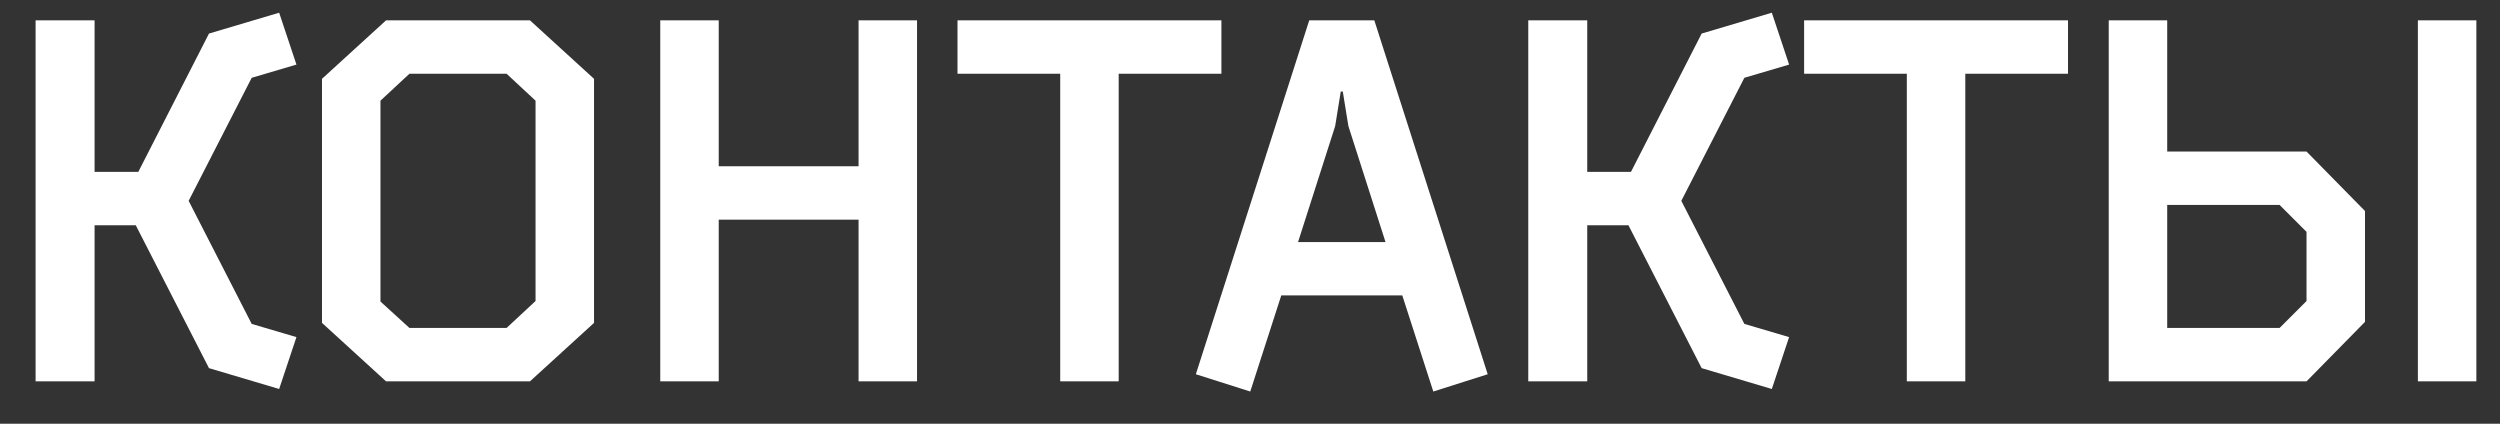
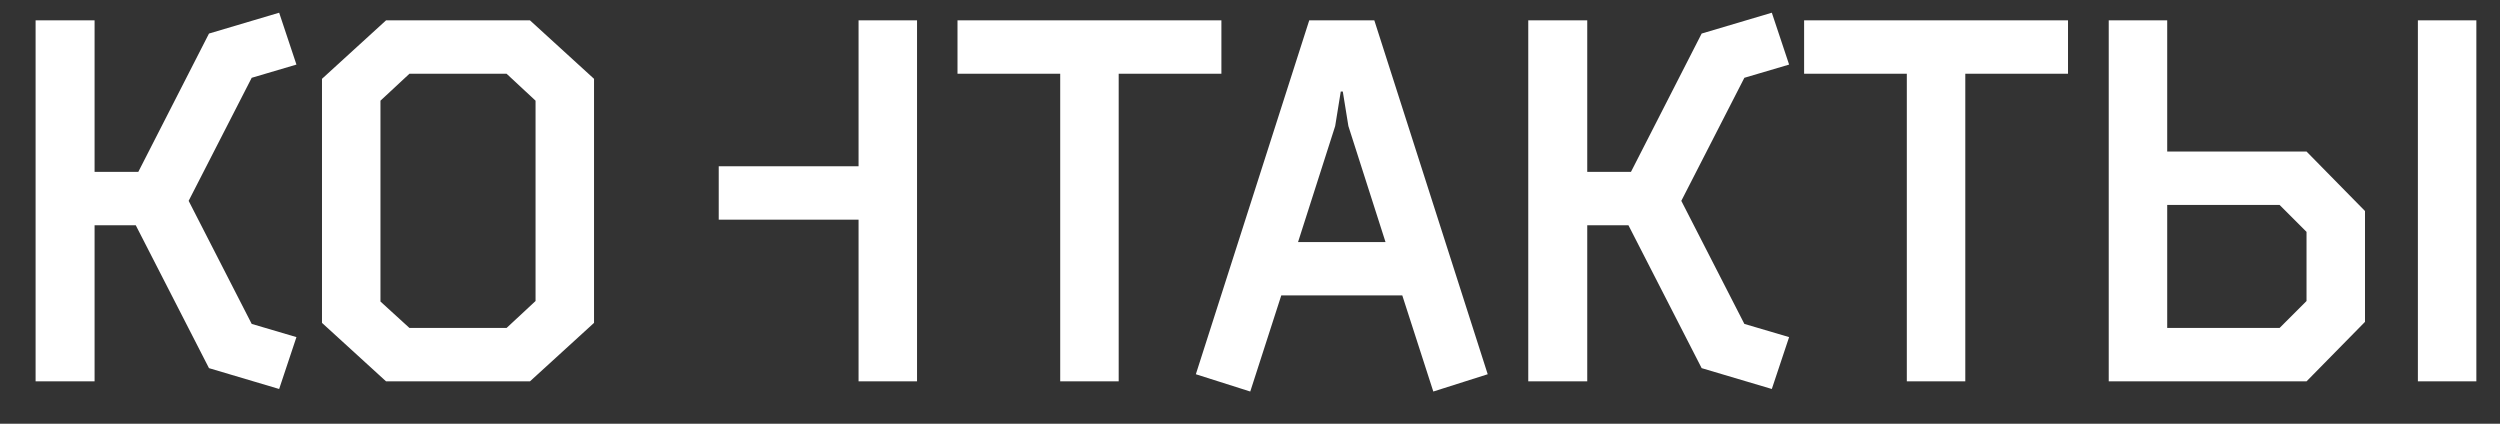
<svg xmlns="http://www.w3.org/2000/svg" width="59" height="10" viewBox="0 0 59 10" fill="none">
  <rect x="0" y="0" width="59" height="10" fill="#333333" stroke="none" />
-   <path d="M2.232 4.056V0.48H0.84V9H2.232V5.316H3.204L4.932 8.688L6.588 9.18L6.996 7.956L5.94 7.644L4.452 4.74L5.94 1.836L6.996 1.524L6.588 0.3L4.932 0.792L3.264 4.056H2.232ZM9.111 0.48L7.599 1.86V7.62L9.111 9H12.507L14.019 7.62V1.86L12.507 0.48H9.111ZM12.639 2.376V7.104L11.955 7.74H9.663L8.979 7.116V2.376L9.663 1.74H11.955L12.639 2.376ZM20.262 3.924H16.962V0.48H15.582V9H16.962V5.184H20.262V9H21.642V0.48H20.262V3.924ZM26.401 1.74H28.825V0.48H22.597V1.74H25.021V9H26.401V1.74ZM33.094 6.972L33.826 9.24L35.11 8.832L32.434 0.48H30.898L28.222 8.832L29.506 9.24L30.238 6.972H33.094ZM31.51 2.976L31.642 2.16H31.69L31.822 2.976L32.698 5.712H30.634L31.51 2.976ZM37.459 4.056V0.48H36.067V9H37.459V5.316H38.431L40.159 8.688L41.815 9.18L42.223 7.956L41.167 7.644L39.679 4.74L41.167 1.836L42.223 1.524L41.815 0.3L40.159 0.792L38.491 4.056H37.459ZM46.381 1.74H48.805V0.48H42.577V1.74H45.001V9H46.381V1.74ZM57.062 9H58.442V0.48H57.062V9ZM49.766 9H54.434L55.814 7.596V4.98L54.434 3.576H51.146V0.48H49.766V9ZM54.434 5.472V7.104L53.798 7.74H51.146V4.836H53.798L54.434 5.472Z" fill="white" />
+   <path d="M2.232 4.056V0.48H0.84V9H2.232V5.316H3.204L4.932 8.688L6.588 9.18L6.996 7.956L5.94 7.644L4.452 4.74L5.94 1.836L6.996 1.524L6.588 0.3L4.932 0.792L3.264 4.056H2.232ZM9.111 0.48L7.599 1.86V7.62L9.111 9H12.507L14.019 7.62V1.86L12.507 0.48H9.111ZM12.639 2.376V7.104L11.955 7.74H9.663L8.979 7.116V2.376L9.663 1.74H11.955L12.639 2.376ZM20.262 3.924H16.962V0.48H15.582H16.962V5.184H20.262V9H21.642V0.48H20.262V3.924ZM26.401 1.74H28.825V0.48H22.597V1.74H25.021V9H26.401V1.74ZM33.094 6.972L33.826 9.24L35.11 8.832L32.434 0.48H30.898L28.222 8.832L29.506 9.24L30.238 6.972H33.094ZM31.51 2.976L31.642 2.16H31.69L31.822 2.976L32.698 5.712H30.634L31.51 2.976ZM37.459 4.056V0.48H36.067V9H37.459V5.316H38.431L40.159 8.688L41.815 9.18L42.223 7.956L41.167 7.644L39.679 4.74L41.167 1.836L42.223 1.524L41.815 0.3L40.159 0.792L38.491 4.056H37.459ZM46.381 1.74H48.805V0.48H42.577V1.74H45.001V9H46.381V1.74ZM57.062 9H58.442V0.48H57.062V9ZM49.766 9H54.434L55.814 7.596V4.98L54.434 3.576H51.146V0.48H49.766V9ZM54.434 5.472V7.104L53.798 7.74H51.146V4.836H53.798L54.434 5.472Z" fill="white" />
</svg>